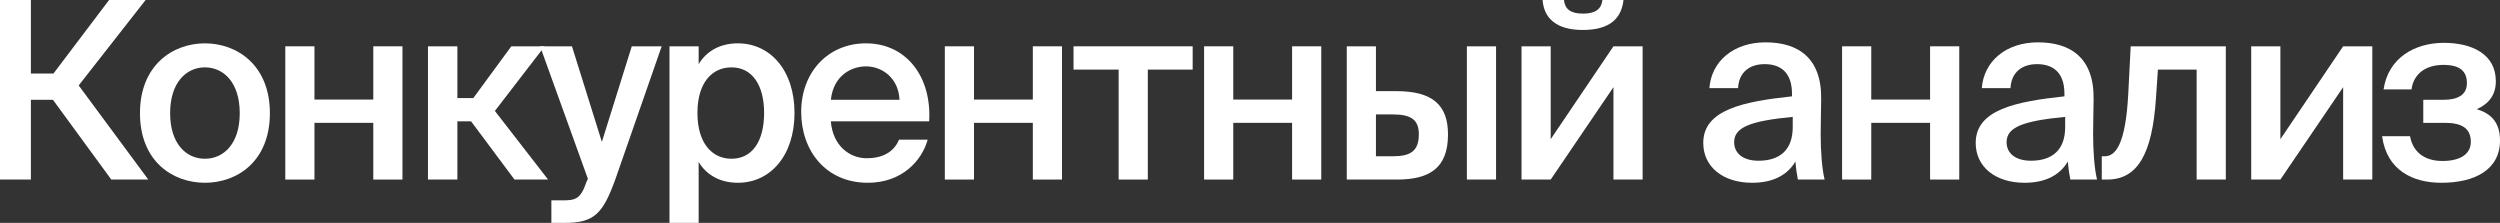
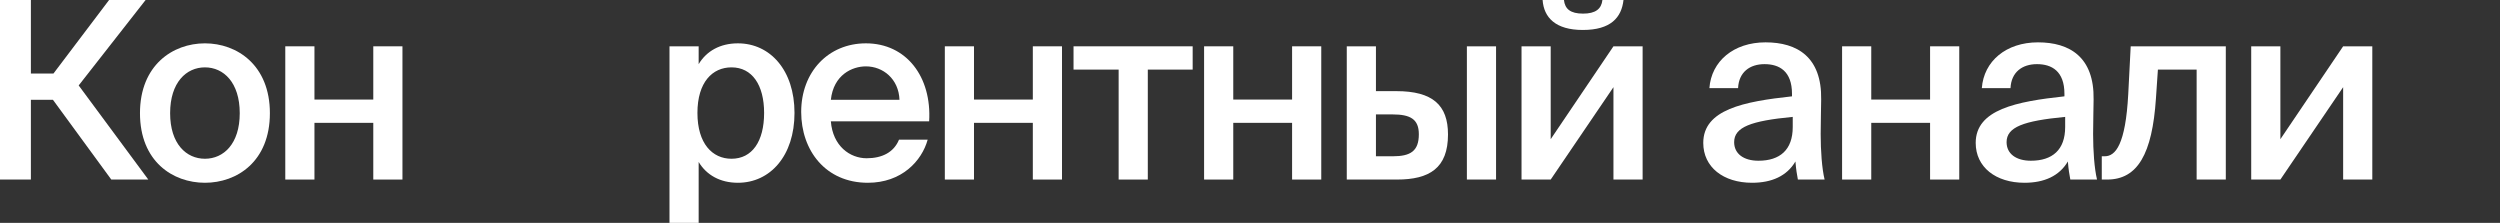
<svg xmlns="http://www.w3.org/2000/svg" width="3320" height="296" viewBox="0 0 3320 296" fill="none">
  <rect x="0" y="0" width="3320" height="296" fill="#333333" stroke="none" />
  <path d="M147.789 238.444H196.943L104.494 113.467L193.362 0H144.859L70.965 97.68H41.016V0H0V238.444H41.016V132.542H70.314L147.789 238.444Z" fill="white" />
  <path d="M225.928 150.302C225.928 109.52 247.412 89.458 272.152 89.458C296.892 89.458 318.377 109.52 318.377 150.302C318.377 191.084 296.892 210.818 272.152 210.818C247.412 210.818 225.928 191.084 225.928 150.302ZM272.152 57.556C229.508 57.556 185.888 86.498 185.888 150.302C185.888 214.436 229.508 242.72 272.152 242.72C314.796 242.72 358.417 214.436 358.417 150.302C358.417 86.498 314.796 57.556 272.152 57.556Z" fill="white" />
  <path d="M534.46 238.444V61.502H495.722V132.213H417.596V61.502H378.859V238.444H417.596V163.129H495.722V238.444H534.46Z" fill="white" />
-   <path d="M683.248 238.444H727.845L657.206 147.342L723.288 61.502H679.016L628.56 130.24H607.401V61.502H568.338V238.444H607.401V161.156H625.63L683.248 238.444Z" fill="white" />
-   <path d="M749.803 296C789.192 296 800.585 283.831 817.187 238.116L878.711 61.502H838.997L799.283 188.453L759.569 61.502H717.25L780.728 237.458L778.775 241.733C770.962 264.756 763.801 266.071 746.873 266.071H732.225V296H749.803Z" fill="white" />
  <path d="M926.192 149.973C926.192 109.191 946.049 89.458 971.44 89.458C998.784 89.458 1014.74 112.809 1014.74 149.973C1014.74 187.796 998.784 210.818 971.44 210.818C946.049 210.818 926.192 190.756 926.192 149.973ZM889.082 61.502V296H927.82V215.093C938.237 232.524 956.466 242.72 979.904 242.72C1022.87 242.72 1055.1 206.871 1055.1 149.973C1055.1 93.404 1022.87 57.556 979.904 57.556C956.466 57.556 938.237 67.751 927.82 85.182V61.502H889.082Z" fill="white" />
  <path d="M1233.91 161.156C1237.49 101.956 1203.63 57.556 1149.92 57.556C1100.11 57.556 1063.98 95.378 1063.98 148.658C1063.98 199.636 1096.21 242.72 1152.52 242.72C1197.45 242.72 1224.14 213.778 1231.95 185.493H1193.87C1187.03 202.267 1171.4 210.16 1150.9 210.16C1128.76 210.16 1105.97 194.044 1103.37 161.156H1233.91ZM1149.92 88.142C1172.71 88.142 1193.54 104.916 1194.52 132.542H1103.37C1106.95 99.324 1131.69 88.142 1149.92 88.142Z" fill="white" />
  <path d="M1410.33 238.444V61.502H1371.59V132.213H1293.46V61.502H1254.73V238.444H1293.46V163.129H1371.59V238.444H1410.33Z" fill="white" />
  <path d="M1583.86 92.418V61.502H1425.65V92.418H1485.55V238.444H1524.28V92.418H1583.86Z" fill="white" />
  <path d="M1754.64 238.444V61.502H1715.9V132.213H1637.77V61.502H1599.03V238.444H1637.77V163.129H1715.9V238.444H1754.64Z" fill="white" />
  <path d="M1855.25 238.444C1898.21 238.444 1922.95 223.316 1922.95 178.587C1922.95 139.449 1902.45 121.031 1854.27 121.031H1827.25V61.502H1788.51V238.444H1855.25ZM1827.25 151.947H1849.39C1872.82 151.947 1884.22 158.196 1884.22 178.258C1884.22 200.622 1873.15 207.529 1849.71 207.529H1827.25V151.947ZM1986.76 238.444V61.502H1948.02V238.444H1986.76Z" fill="white" />
  <path d="M2128.01 0C2126.71 11.84 2118.9 18.089 2102.3 18.089C2085.37 18.089 2078.21 11.84 2076.91 0H2048.58C2050.21 23.351 2065.84 39.796 2101.97 39.796C2139.08 39.796 2153.4 23.351 2156.01 0H2128.01ZM2181.4 61.502H2142.66L2059.33 184.836V61.502H2020.59V238.444H2059.33L2142.66 115.769V238.444H2181.4V61.502Z" fill="white" />
  <path d="M2380.75 168.72C2380.75 198.978 2363.82 213.449 2335.18 213.449C2315.65 213.449 2302.95 204.24 2302.95 188.782C2302.95 168.72 2325.41 160.498 2380.75 155.236V168.72ZM2326.71 242.72C2352.76 242.72 2372.94 233.84 2384.33 214.436C2385.31 226.604 2386.29 230.88 2387.59 238.444H2423.07C2419.49 223.644 2417.86 200.293 2417.86 177.929C2417.86 161.813 2418.51 140.764 2418.51 132.213C2419.49 75.644 2386.61 56.24 2344.62 56.24C2302.3 56.24 2272.68 81.236 2270.07 117.084H2308.16C2309.14 95.707 2323.78 85.182 2343.32 85.182C2362.85 85.182 2379.77 94.391 2379.77 124.649V127.938C2315.97 134.844 2261.93 145.369 2261.93 189.769C2261.93 222 2288.63 242.72 2326.71 242.72Z" fill="white" />
  <path d="M2601.89 238.444V61.502H2563.15V132.213H2485.03V61.502H2446.29V238.444H2485.03V163.129H2563.15V238.444H2601.89Z" fill="white" />
  <path d="M2742.54 168.72C2742.54 198.978 2725.62 213.449 2696.97 213.449C2677.44 213.449 2664.74 204.24 2664.74 188.782C2664.74 168.72 2687.2 160.498 2742.54 155.236V168.72ZM2688.51 242.72C2714.55 242.72 2734.73 233.84 2746.12 214.436C2747.1 226.604 2748.08 230.88 2749.38 238.444H2784.86C2781.28 223.644 2779.65 200.293 2779.65 177.929C2779.65 161.813 2780.3 140.764 2780.3 132.213C2781.28 75.644 2748.4 56.24 2706.41 56.24C2664.09 56.24 2634.47 81.236 2631.86 117.084H2669.95C2670.93 95.707 2685.58 85.182 2705.11 85.182C2724.64 85.182 2741.57 94.391 2741.57 124.649V127.938C2677.76 134.844 2623.73 145.369 2623.73 189.769C2623.73 222 2650.42 242.72 2688.51 242.72Z" fill="white" />
  <path d="M2955.87 238.444V61.502H2829.57L2826.31 124.978C2822.73 192.071 2809.38 207.529 2795.06 207.529H2791.16V238.444H2798.32C2838.68 238.444 2858.21 204.569 2863.1 130.569L2865.7 92.418H2917.13V238.444H2955.87Z" fill="white" />
  <path d="M3150.42 61.502H3111.69L3028.35 184.836V61.502H2989.61V238.444H3028.35L3111.69 115.769V238.444H3150.42V61.502Z" fill="white" />
-   <path d="M3289.07 145.04C3306 137.476 3314.47 125.307 3314.47 107.876C3314.47 72.356 3283.54 56.898 3245.45 56.898C3206.72 56.898 3171.56 76.96 3165.38 118.729H3202.49C3205.41 96.693 3222.99 86.169 3244.8 86.169C3266.61 86.169 3276.05 94.391 3276.05 110.507C3276.05 125.964 3264.01 132.542 3244.8 132.542H3218.11V163.129H3246.76C3268.89 163.129 3281.26 170.036 3281.26 188.453C3281.26 203.911 3268.24 213.778 3243.5 213.778C3218.76 213.778 3204.11 200.951 3200.53 180.889H3163.42C3169.61 225.947 3203.79 242.72 3242.2 242.72C3286.15 242.72 3320 225.618 3320 186.48C3320 162.8 3308.28 150.631 3289.07 145.04Z" fill="white" />
</svg>